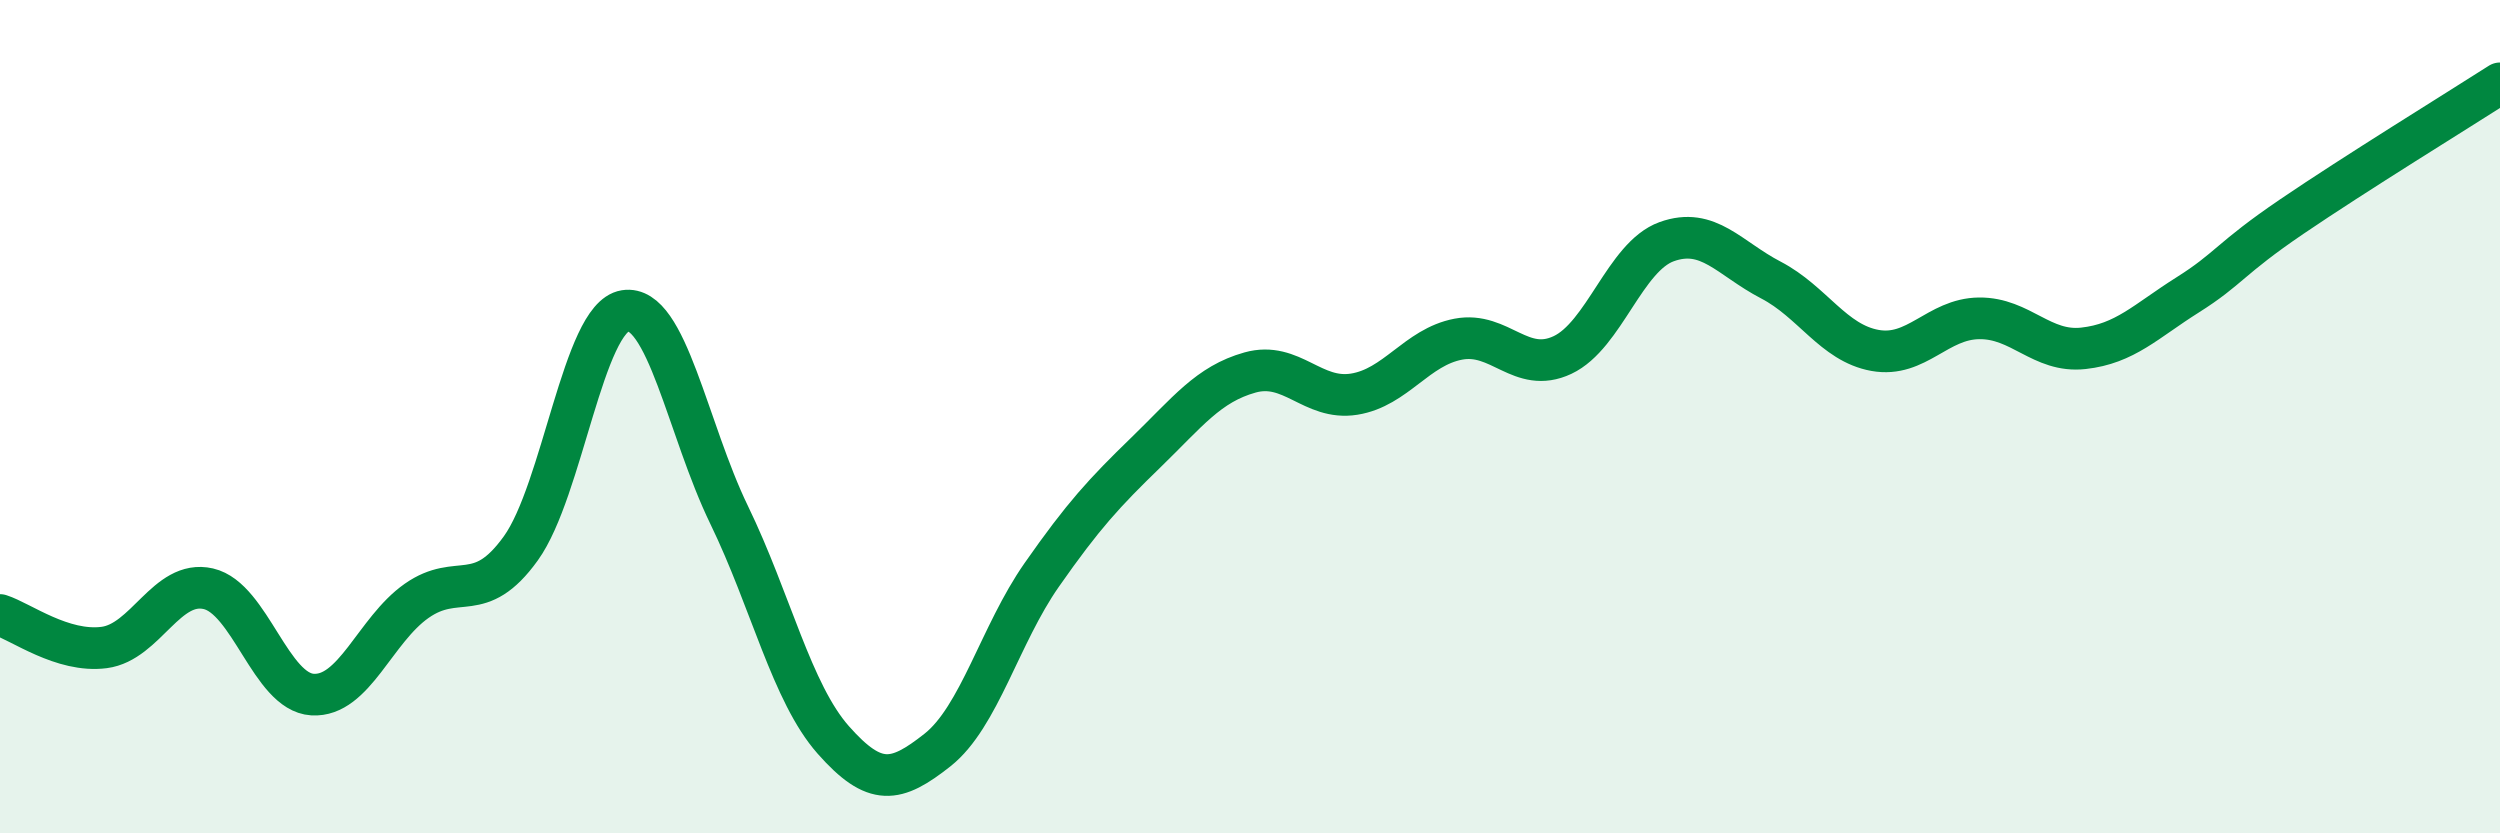
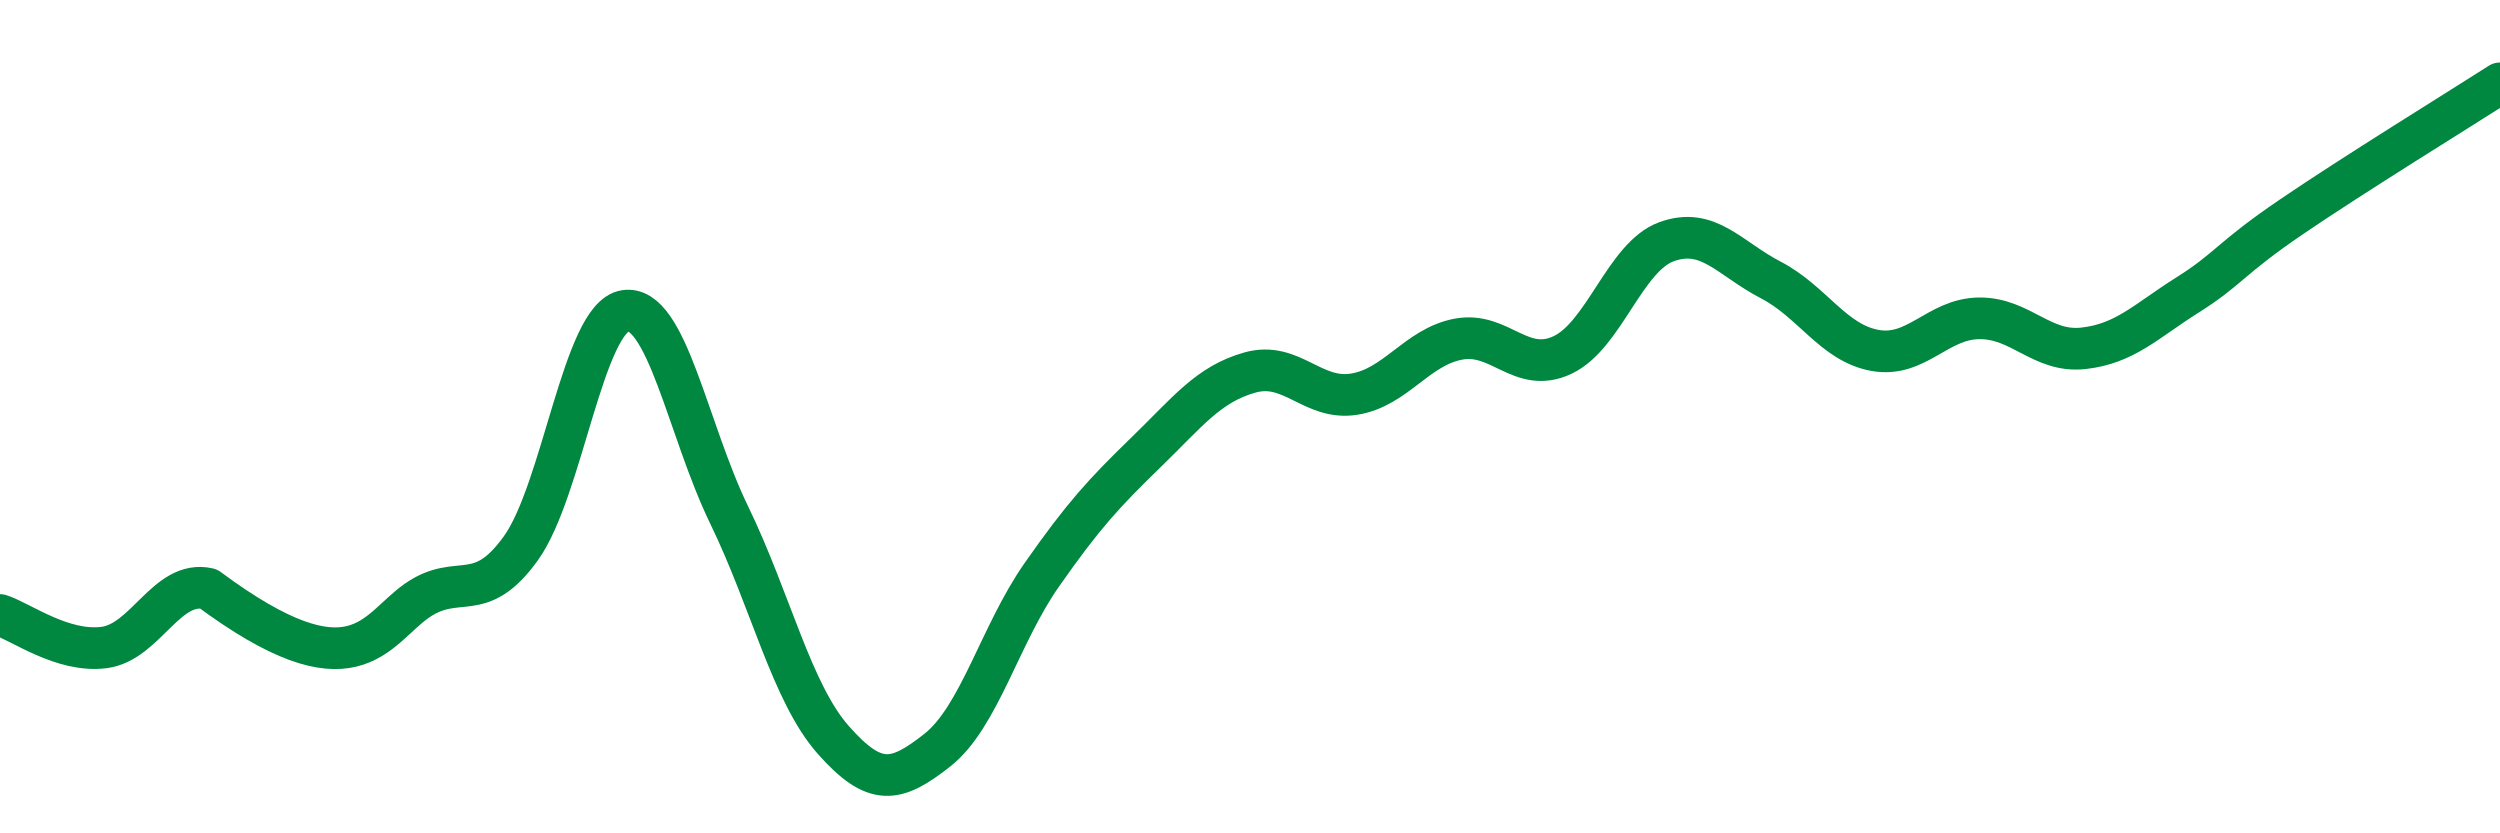
<svg xmlns="http://www.w3.org/2000/svg" width="60" height="20" viewBox="0 0 60 20">
-   <path d="M 0,14.76 C 0.5,14.92 1.5,15.67 2.5,15.54 C 3.5,15.41 4,13.9 5,14.13 C 6,14.36 6.5,16.61 7.5,16.67 C 8.5,16.73 9,15.12 10,14.42 C 11,13.72 11.5,14.55 12.5,13.16 C 13.5,11.77 14,7.62 15,7.46 C 16,7.3 16.5,10.3 17.5,12.36 C 18.5,14.42 19,16.63 20,17.76 C 21,18.89 21.5,18.79 22.5,18 C 23.5,17.21 24,15.23 25,13.8 C 26,12.37 26.5,11.83 27.5,10.86 C 28.5,9.89 29,9.22 30,8.94 C 31,8.66 31.5,9.62 32.5,9.46 C 33.5,9.3 34,8.33 35,8.14 C 36,7.95 36.5,8.99 37.5,8.52 C 38.5,8.05 39,6.16 40,5.8 C 41,5.44 41.5,6.2 42.5,6.72 C 43.5,7.24 44,8.23 45,8.41 C 46,8.59 46.5,7.65 47.5,7.64 C 48.5,7.63 49,8.47 50,8.36 C 51,8.25 51.5,7.71 52.5,7.08 C 53.5,6.45 53.5,6.22 55,5.2 C 56.5,4.18 59,2.64 60,2L60 20L0 20Z" fill="#008740" opacity="0.1" stroke-linecap="round" stroke-linejoin="round" />
-   <path d="M 0,14.76 C 0.5,14.92 1.5,15.67 2.5,15.54 C 3.5,15.41 4,13.9 5,14.13 C 6,14.36 6.5,16.61 7.5,16.67 C 8.5,16.73 9,15.12 10,14.42 C 11,13.72 11.5,14.55 12.5,13.16 C 13.5,11.77 14,7.62 15,7.46 C 16,7.3 16.5,10.3 17.5,12.36 C 18.5,14.42 19,16.63 20,17.76 C 21,18.89 21.5,18.79 22.5,18 C 23.5,17.21 24,15.23 25,13.8 C 26,12.37 26.5,11.83 27.5,10.86 C 28.5,9.89 29,9.22 30,8.94 C 31,8.66 31.5,9.62 32.5,9.46 C 33.5,9.3 34,8.33 35,8.14 C 36,7.95 36.5,8.99 37.5,8.52 C 38.5,8.05 39,6.16 40,5.8 C 41,5.44 41.5,6.2 42.5,6.72 C 43.5,7.24 44,8.23 45,8.41 C 46,8.59 46.5,7.65 47.5,7.64 C 48.5,7.63 49,8.47 50,8.36 C 51,8.25 51.5,7.71 52.5,7.08 C 53.5,6.45 53.5,6.22 55,5.2 C 56.5,4.18 59,2.64 60,2" stroke="#008740" stroke-width="1" fill="none" stroke-linecap="round" stroke-linejoin="round" />
+   <path d="M 0,14.76 C 0.5,14.92 1.5,15.67 2.5,15.54 C 3.5,15.41 4,13.9 5,14.13 C 8.5,16.73 9,15.12 10,14.42 C 11,13.72 11.5,14.55 12.5,13.16 C 13.5,11.77 14,7.62 15,7.46 C 16,7.3 16.5,10.3 17.5,12.36 C 18.5,14.42 19,16.63 20,17.76 C 21,18.89 21.5,18.79 22.5,18 C 23.5,17.21 24,15.23 25,13.8 C 26,12.37 26.5,11.83 27.5,10.86 C 28.5,9.89 29,9.22 30,8.94 C 31,8.66 31.5,9.62 32.5,9.46 C 33.5,9.3 34,8.33 35,8.14 C 36,7.95 36.5,8.99 37.5,8.52 C 38.5,8.05 39,6.16 40,5.8 C 41,5.44 41.5,6.2 42.5,6.72 C 43.5,7.24 44,8.23 45,8.41 C 46,8.59 46.5,7.65 47.5,7.64 C 48.5,7.63 49,8.47 50,8.36 C 51,8.25 51.5,7.71 52.5,7.08 C 53.5,6.45 53.5,6.22 55,5.2 C 56.5,4.18 59,2.64 60,2" stroke="#008740" stroke-width="1" fill="none" stroke-linecap="round" stroke-linejoin="round" />
</svg>